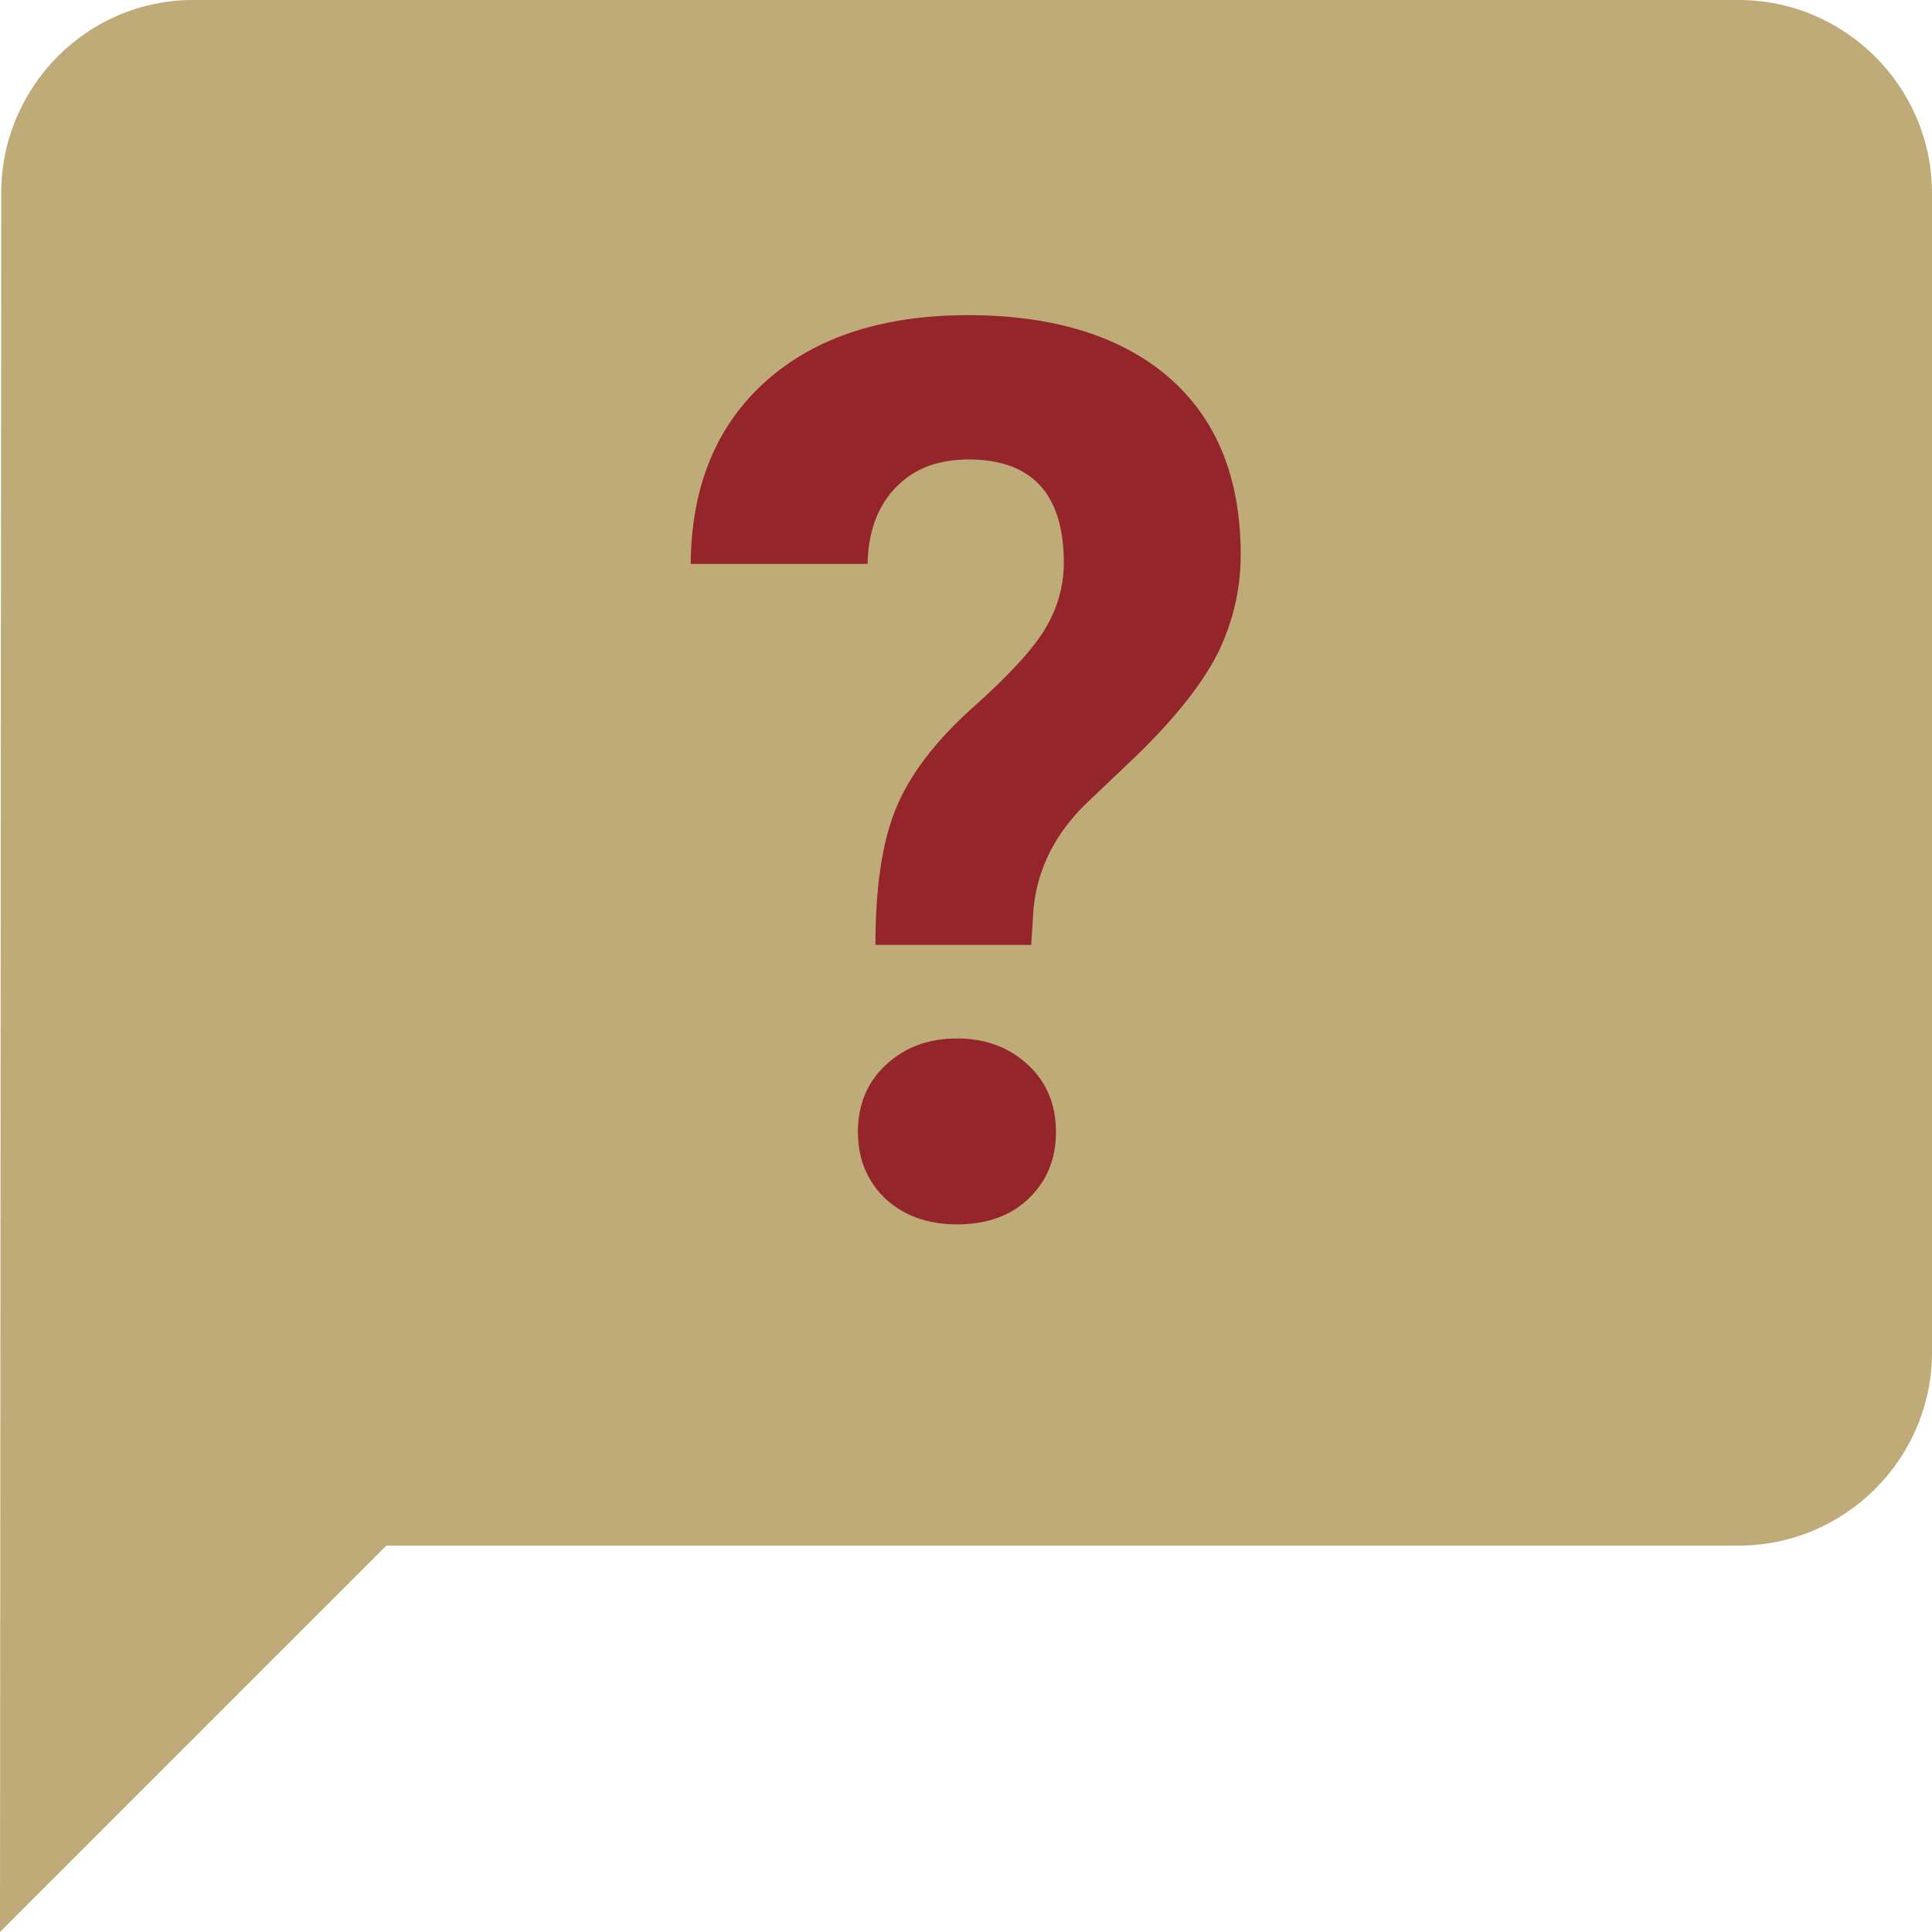
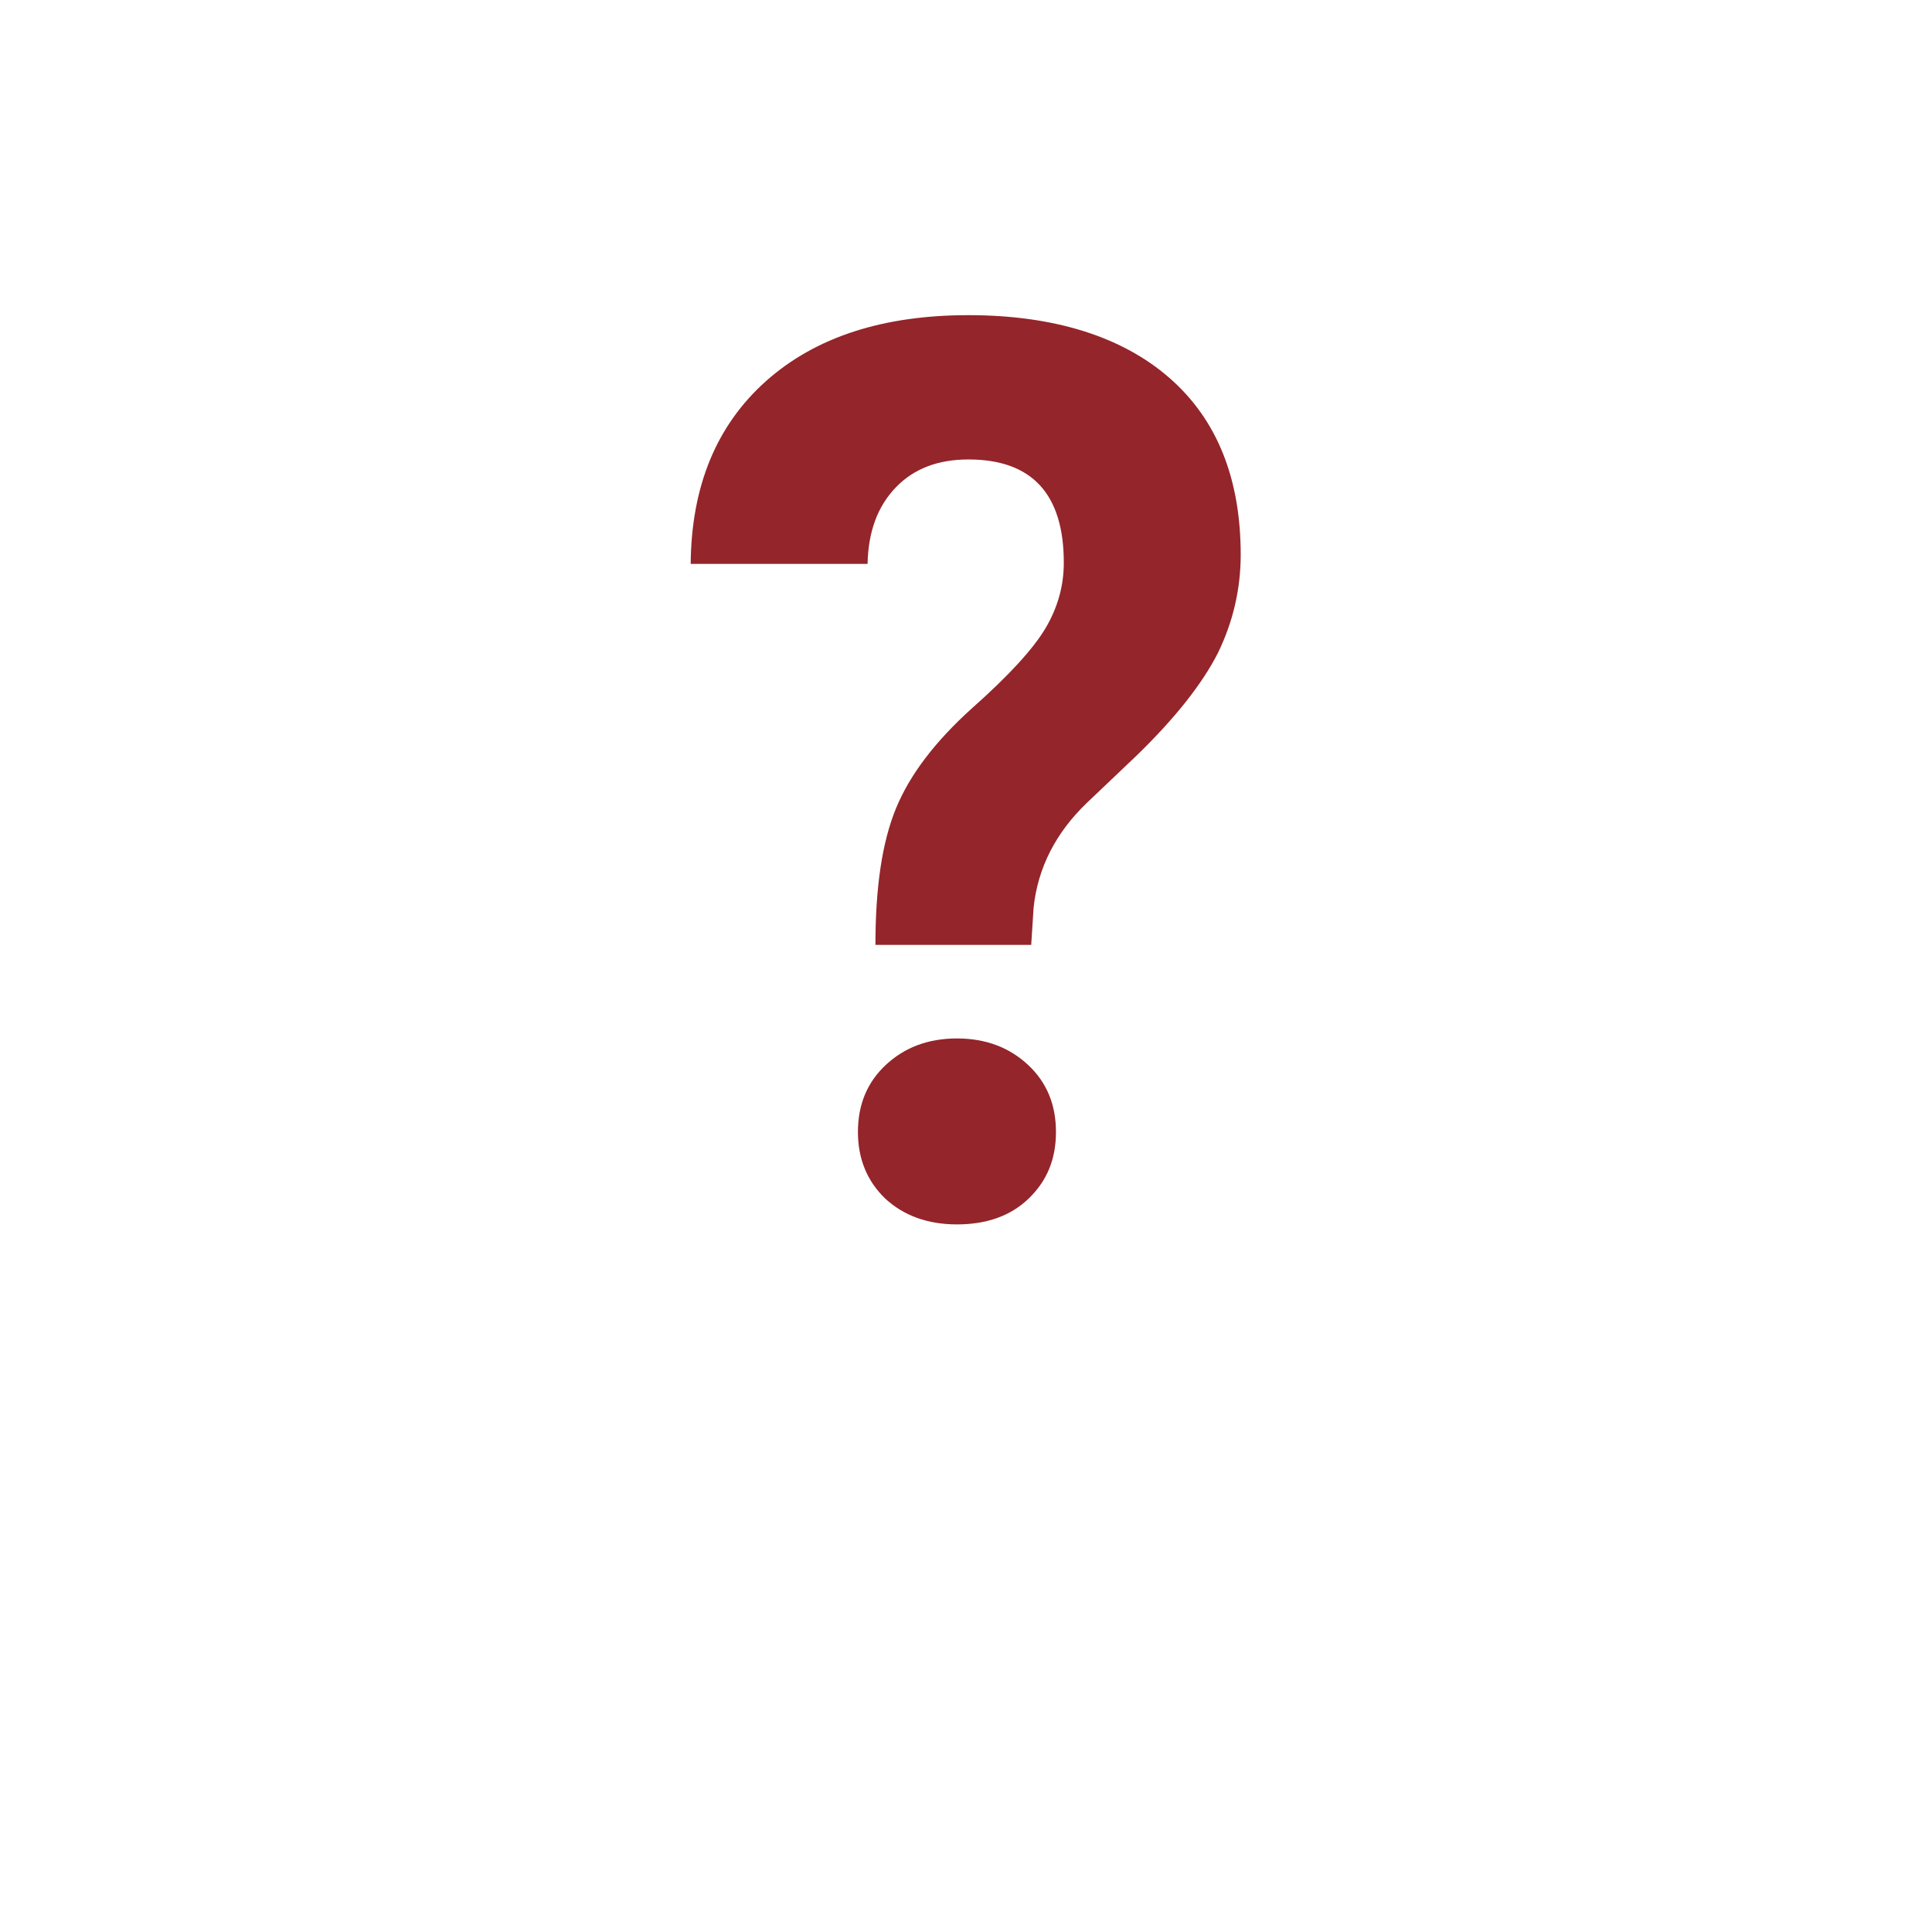
<svg xmlns="http://www.w3.org/2000/svg" id="Layer_2" viewBox="0 0 32 32">
  <defs>
    <style>.cls-1{fill:#94252a;}.cls-2{fill:#bfab78;}</style>
  </defs>
  <g id="_レイヤー_2">
-     <path class="cls-2" d="m28.8,0H3.2C1.44,0,.02,1.44.02,3.2l-.02,28.8,6.4-6.4h22.4c1.76,0,3.2-1.44,3.2-3.2V3.2c0-1.76-1.44-3.2-3.2-3.2Z" />
    <path class="cls-1" d="m14.5,15.65c0-.95.11-1.7.34-2.26.23-.56.65-1.11,1.26-1.66.61-.54,1.02-.99,1.22-1.33.2-.34.3-.7.3-1.08,0-1.14-.53-1.71-1.58-1.71-.5,0-.9.15-1.2.46s-.46.73-.47,1.27h-2.93c.01-1.29.43-2.3,1.25-3.03s1.94-1.09,3.35-1.09,2.54.35,3.33,1.04,1.18,1.67,1.18,2.93c0,.57-.13,1.12-.38,1.63-.26.51-.71,1.08-1.35,1.7l-.82.78c-.51.49-.81,1.07-.88,1.73l-.04.62h-2.59Zm-.29,3.1c0-.45.15-.82.46-1.11s.7-.44,1.18-.44.87.15,1.18.44.46.66.46,1.11-.15.81-.45,1.1c-.3.29-.7.43-1.19.43s-.89-.15-1.19-.43c-.3-.29-.45-.66-.45-1.1Z" />
  </g>
</svg>